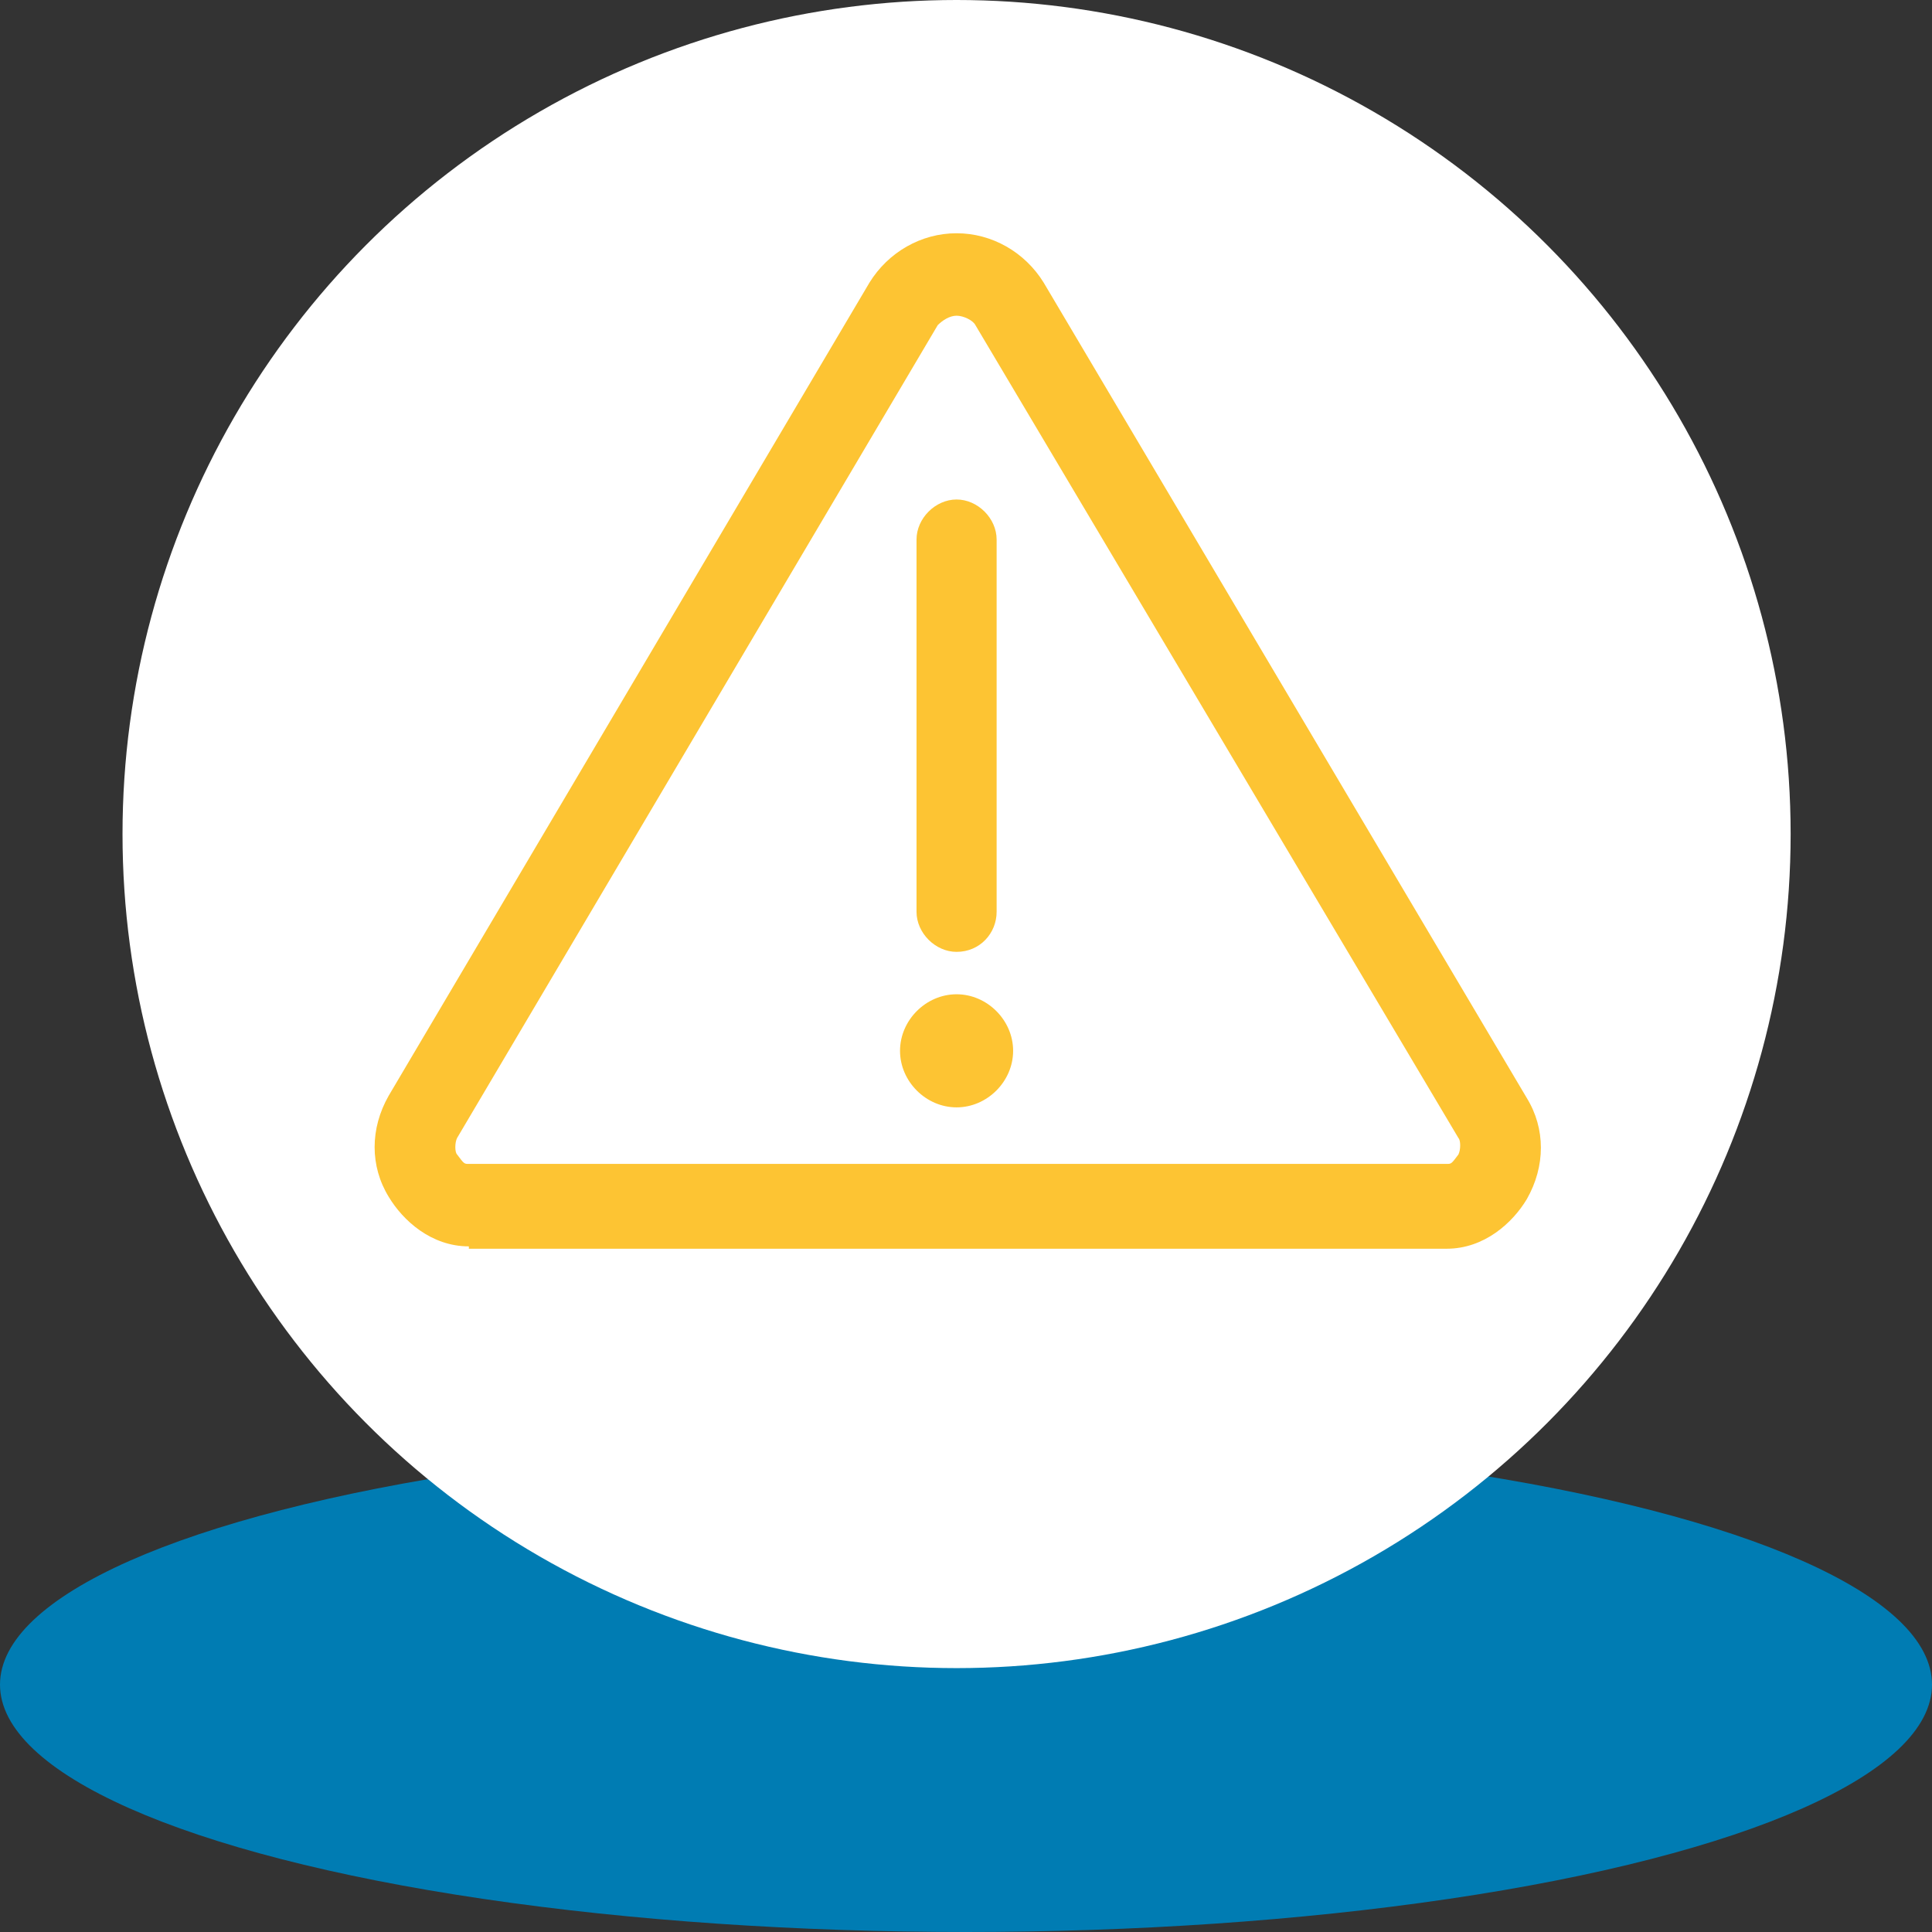
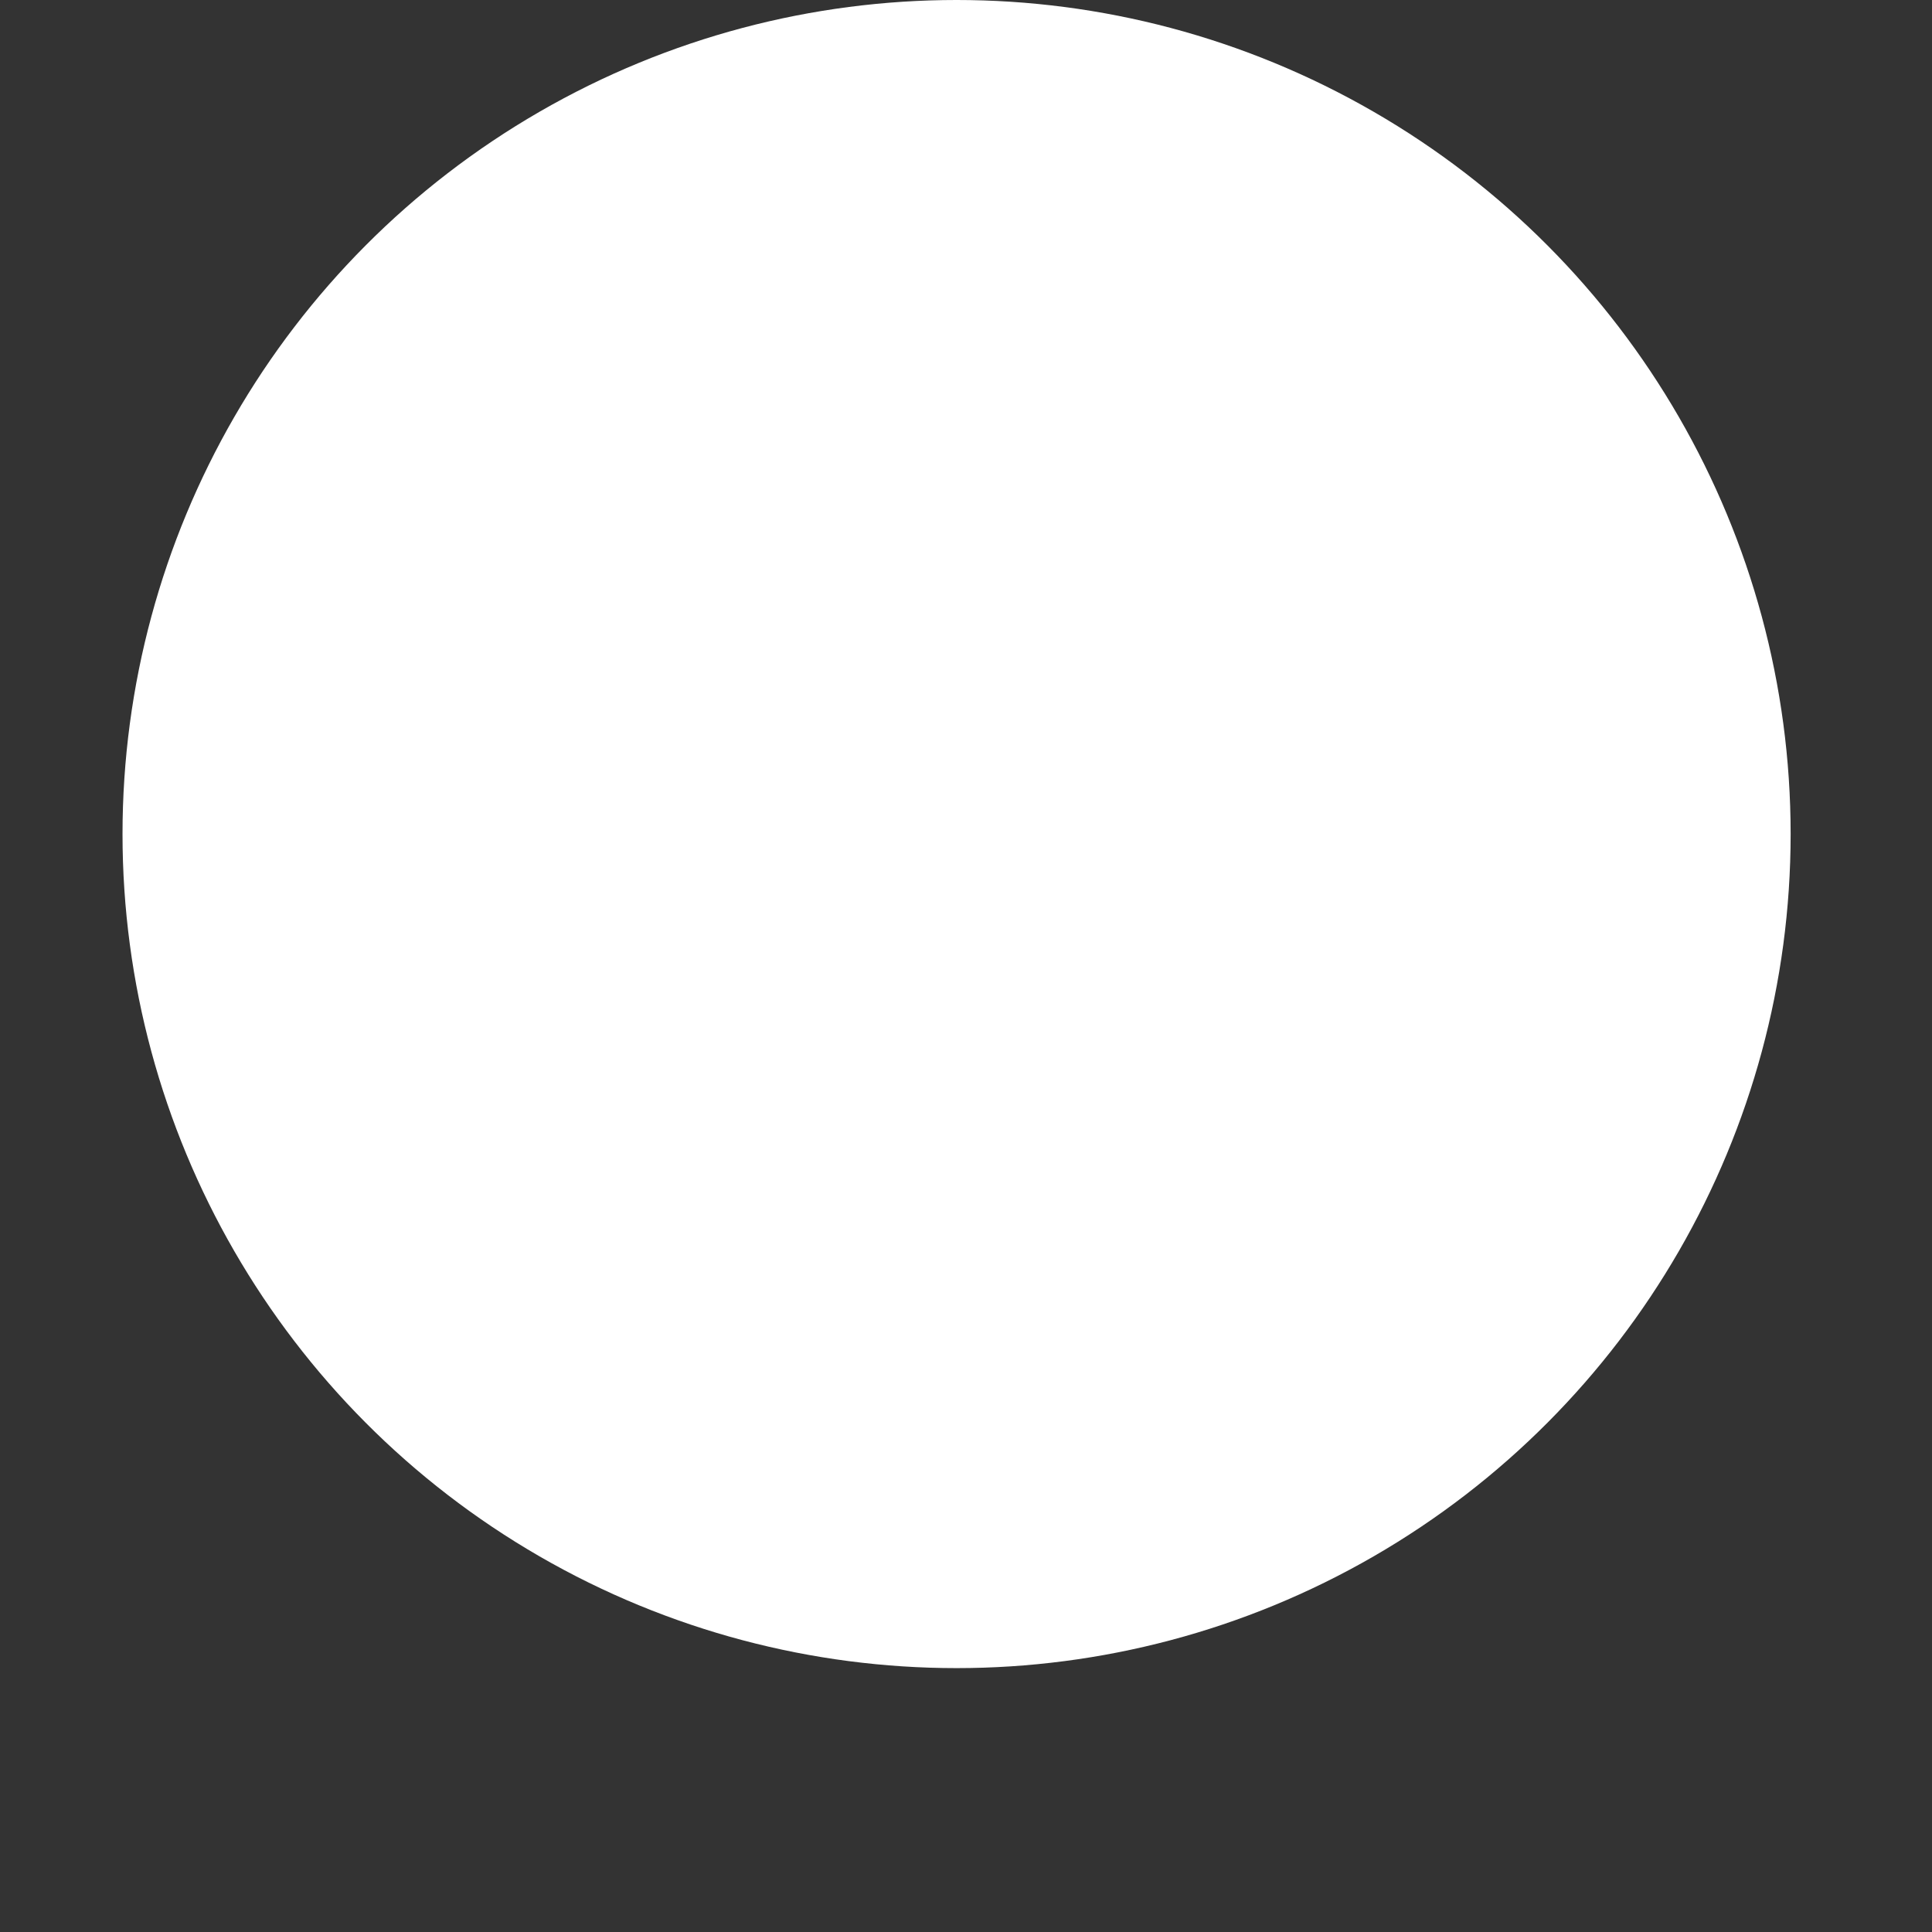
<svg xmlns="http://www.w3.org/2000/svg" version="1.1" id="Layer_1" x="0px" y="0px" width="82px" height="82px" viewBox="0 0 82 82" style="enable-background:new 0 0 82 82;" xml:space="preserve">
  <rect x="0" y="0" width="82" height="82" fill="#333333" stroke="none" />
  <style type="text/css">
	.st0{fill:#007CB3;}
	.st1{fill:#FFFFFF;}
	.st2{fill:#FDC433;}
</style>
  <g>
-     <ellipse class="st0" cx="41" cy="71.5" rx="41" ry="10.5" />
    <g>
      <circle class="st1" cx="40.6" cy="35.4" r="35.4" />
    </g>
    <g>
-       <path class="st2" d="M19.9,52.9c-1.6,0-2.8-1.1-3.4-2.1c-0.8-1.3-0.8-2.9,0-4.3L36.9,12c0.8-1.3,2.2-2.1,3.7-2.1    c1.5,0,2.9,0.8,3.7,2.1l20.5,34.6c0.8,1.3,0.8,2.9,0,4.3c-0.6,1-1.8,2.1-3.4,2.1H19.9z M40.6,13.4c-0.3,0-0.6,0.2-0.8,0.4    L19.4,48.3c-0.1,0.2-0.1,0.6,0,0.7c0.3,0.4,0.3,0.4,0.5,0.4c0,0,41.5,0,41.5,0c0.2,0,0.2,0,0.5-0.4c0.1-0.2,0.1-0.6,0-0.7    L41.4,13.8C41.3,13.6,40.9,13.4,40.6,13.4z M40.6,47c-1.3,0-2.4-1.1-2.4-2.4c0-1.3,1.1-2.4,2.4-2.4s2.4,1.1,2.4,2.4    C43,45.9,41.9,47,40.6,47z M40.6,40.4c-0.9,0-1.7-0.8-1.7-1.7V22.9c0-0.9,0.8-1.7,1.7-1.7s1.7,0.8,1.7,1.7v15.8    C42.3,39.6,41.6,40.4,40.6,40.4z" />
-     </g>
+       </g>
  </g>
</svg>